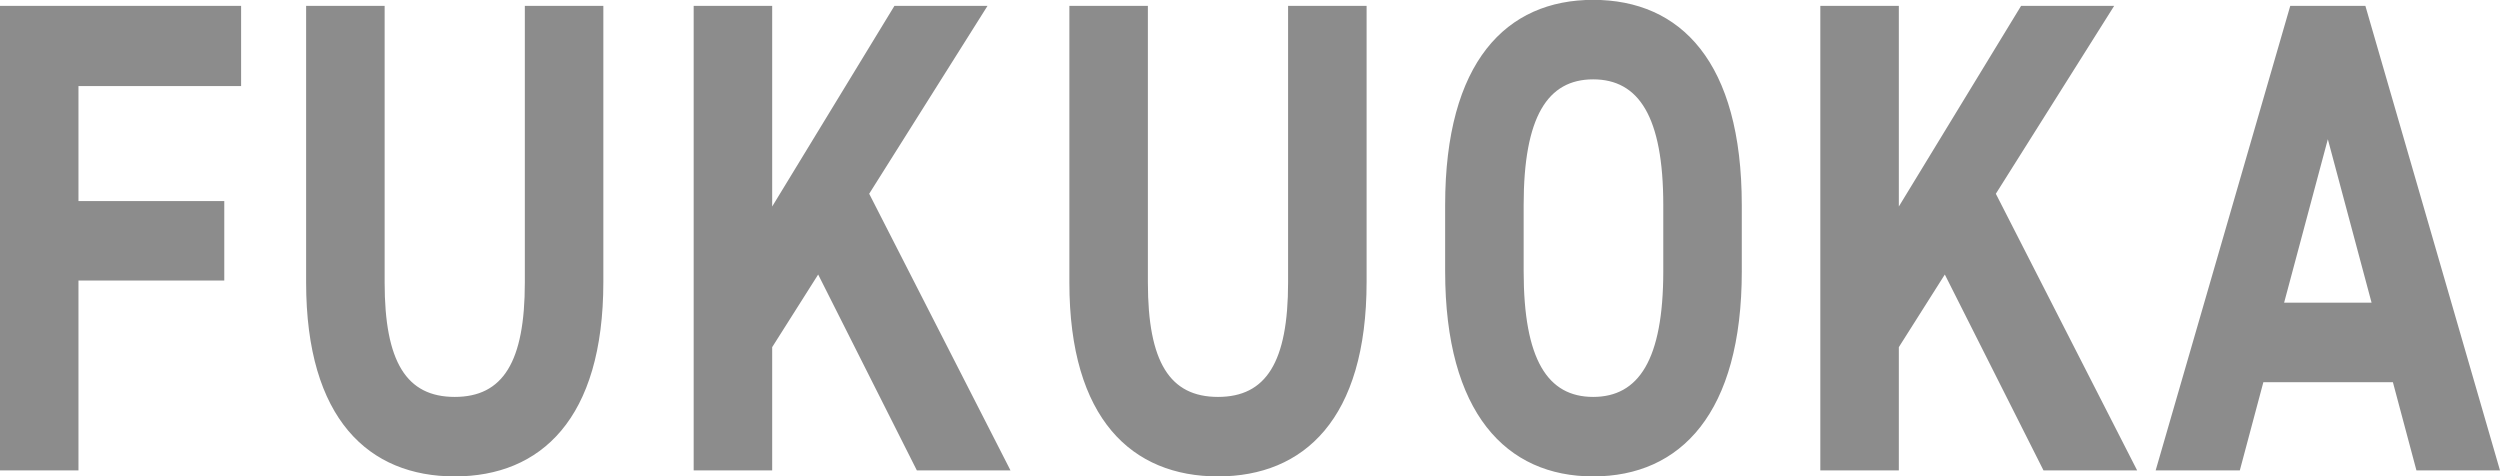
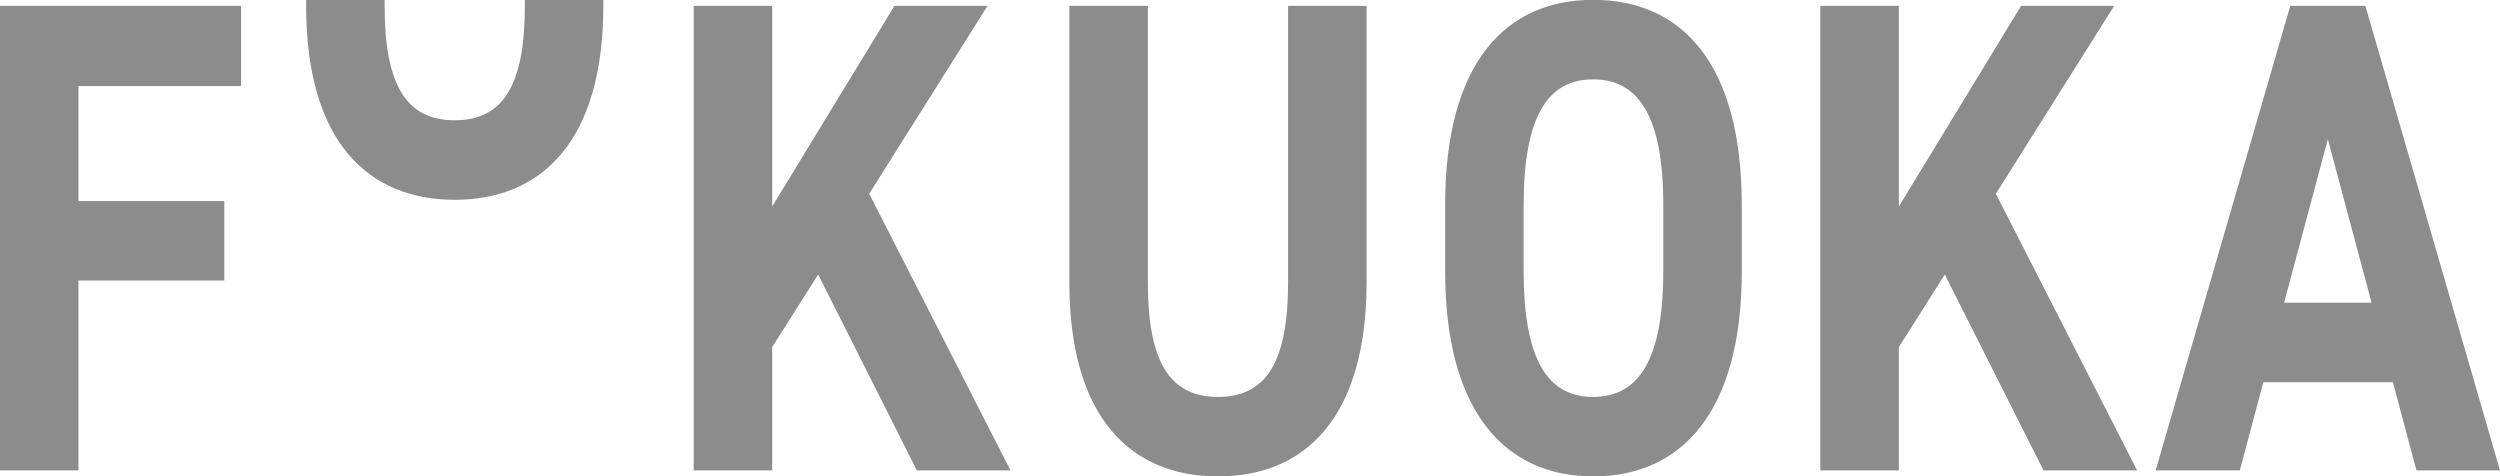
<svg xmlns="http://www.w3.org/2000/svg" width="178.313" height="33.97" viewBox="0 0 178.313 33.97">
  <defs>
    <style>
      .cls-1 {
        fill: #8c8c8c;
        fill-rule: evenodd;
      }
    </style>
  </defs>
-   <path id="schedule_title-fukuoka.svg" class="cls-1" d="M247.653,1230.39v33.13h5.6v-13.54h10.4v-5.67h-10.4v-8.2h11.6v-5.72h-17.2Zm37.437,0v19.73c0,5.67-1.559,8.16-5,8.16s-5-2.49-5-8.16v-19.73h-5.6v19.73c0,9.75,4.479,13.83,10.6,13.83s10.6-4.08,10.6-13.87v-19.69h-5.6Zm34.639,33.13-10.078-19.73,8.439-13.4h-6.639l-8.719,14.31v-14.31h-5.6v33.13h5.6v-8.79l3.28-5.18,7.038,13.97h6.679Zm19.8-33.13v19.73c0,5.67-1.559,8.16-5,8.16s-5-2.49-5-8.16v-19.73h-5.6v19.73c0,9.75,4.479,13.83,10.6,13.83s10.6-4.08,10.6-13.87v-19.69h-5.6Zm32.36,18.92v-4.71c0-10.22-4.36-14.64-10.6-14.64-6.2,0-10.558,4.42-10.558,14.64v4.71c0,10.13,4.359,14.64,10.558,14.64C367.53,1263.95,371.89,1259.44,371.89,1249.31Zm-15.558-4.71c0-6.33,1.72-8.97,4.959-8.97s5,2.64,5,8.97v4.71c0,6.33-1.76,8.97-5,8.97s-4.959-2.64-4.959-8.97v-4.71Zm43.757,18.92-10.078-19.73,8.439-13.4h-6.639l-8.719,14.31v-14.31h-5.6v33.13h5.6v-8.79l3.28-5.18,7.038,13.97h6.679Zm7.324,0,1.679-6.29h9.239l1.679,6.29h5.959l-9.6-33.13h-5.359l-9.6,33.13h6Zm6.278-23.62,3.12,11.66h-6.239Z" transform="translate(-247.656 -1229.97)" />
+   <path id="schedule_title-fukuoka.svg" class="cls-1" d="M247.653,1230.39v33.13h5.6v-13.54h10.4v-5.67h-10.4v-8.2h11.6v-5.72h-17.2Zm37.437,0c0,5.67-1.559,8.16-5,8.16s-5-2.49-5-8.16v-19.73h-5.6v19.73c0,9.75,4.479,13.83,10.6,13.83s10.6-4.08,10.6-13.87v-19.69h-5.6Zm34.639,33.13-10.078-19.73,8.439-13.4h-6.639l-8.719,14.31v-14.31h-5.6v33.13h5.6v-8.79l3.28-5.18,7.038,13.97h6.679Zm19.8-33.13v19.73c0,5.67-1.559,8.16-5,8.16s-5-2.49-5-8.16v-19.73h-5.6v19.73c0,9.75,4.479,13.83,10.6,13.83s10.6-4.08,10.6-13.87v-19.69h-5.6Zm32.36,18.92v-4.71c0-10.22-4.36-14.64-10.6-14.64-6.2,0-10.558,4.42-10.558,14.64v4.71c0,10.13,4.359,14.64,10.558,14.64C367.53,1263.95,371.89,1259.44,371.89,1249.31Zm-15.558-4.71c0-6.33,1.72-8.97,4.959-8.97s5,2.64,5,8.97v4.71c0,6.33-1.76,8.97-5,8.97s-4.959-2.64-4.959-8.97v-4.71Zm43.757,18.92-10.078-19.73,8.439-13.4h-6.639l-8.719,14.31v-14.31h-5.6v33.13h5.6v-8.79l3.28-5.18,7.038,13.97h6.679Zm7.324,0,1.679-6.29h9.239l1.679,6.29h5.959l-9.6-33.13h-5.359l-9.6,33.13h6Zm6.278-23.62,3.12,11.66h-6.239Z" transform="translate(-247.656 -1229.97)" />
</svg>